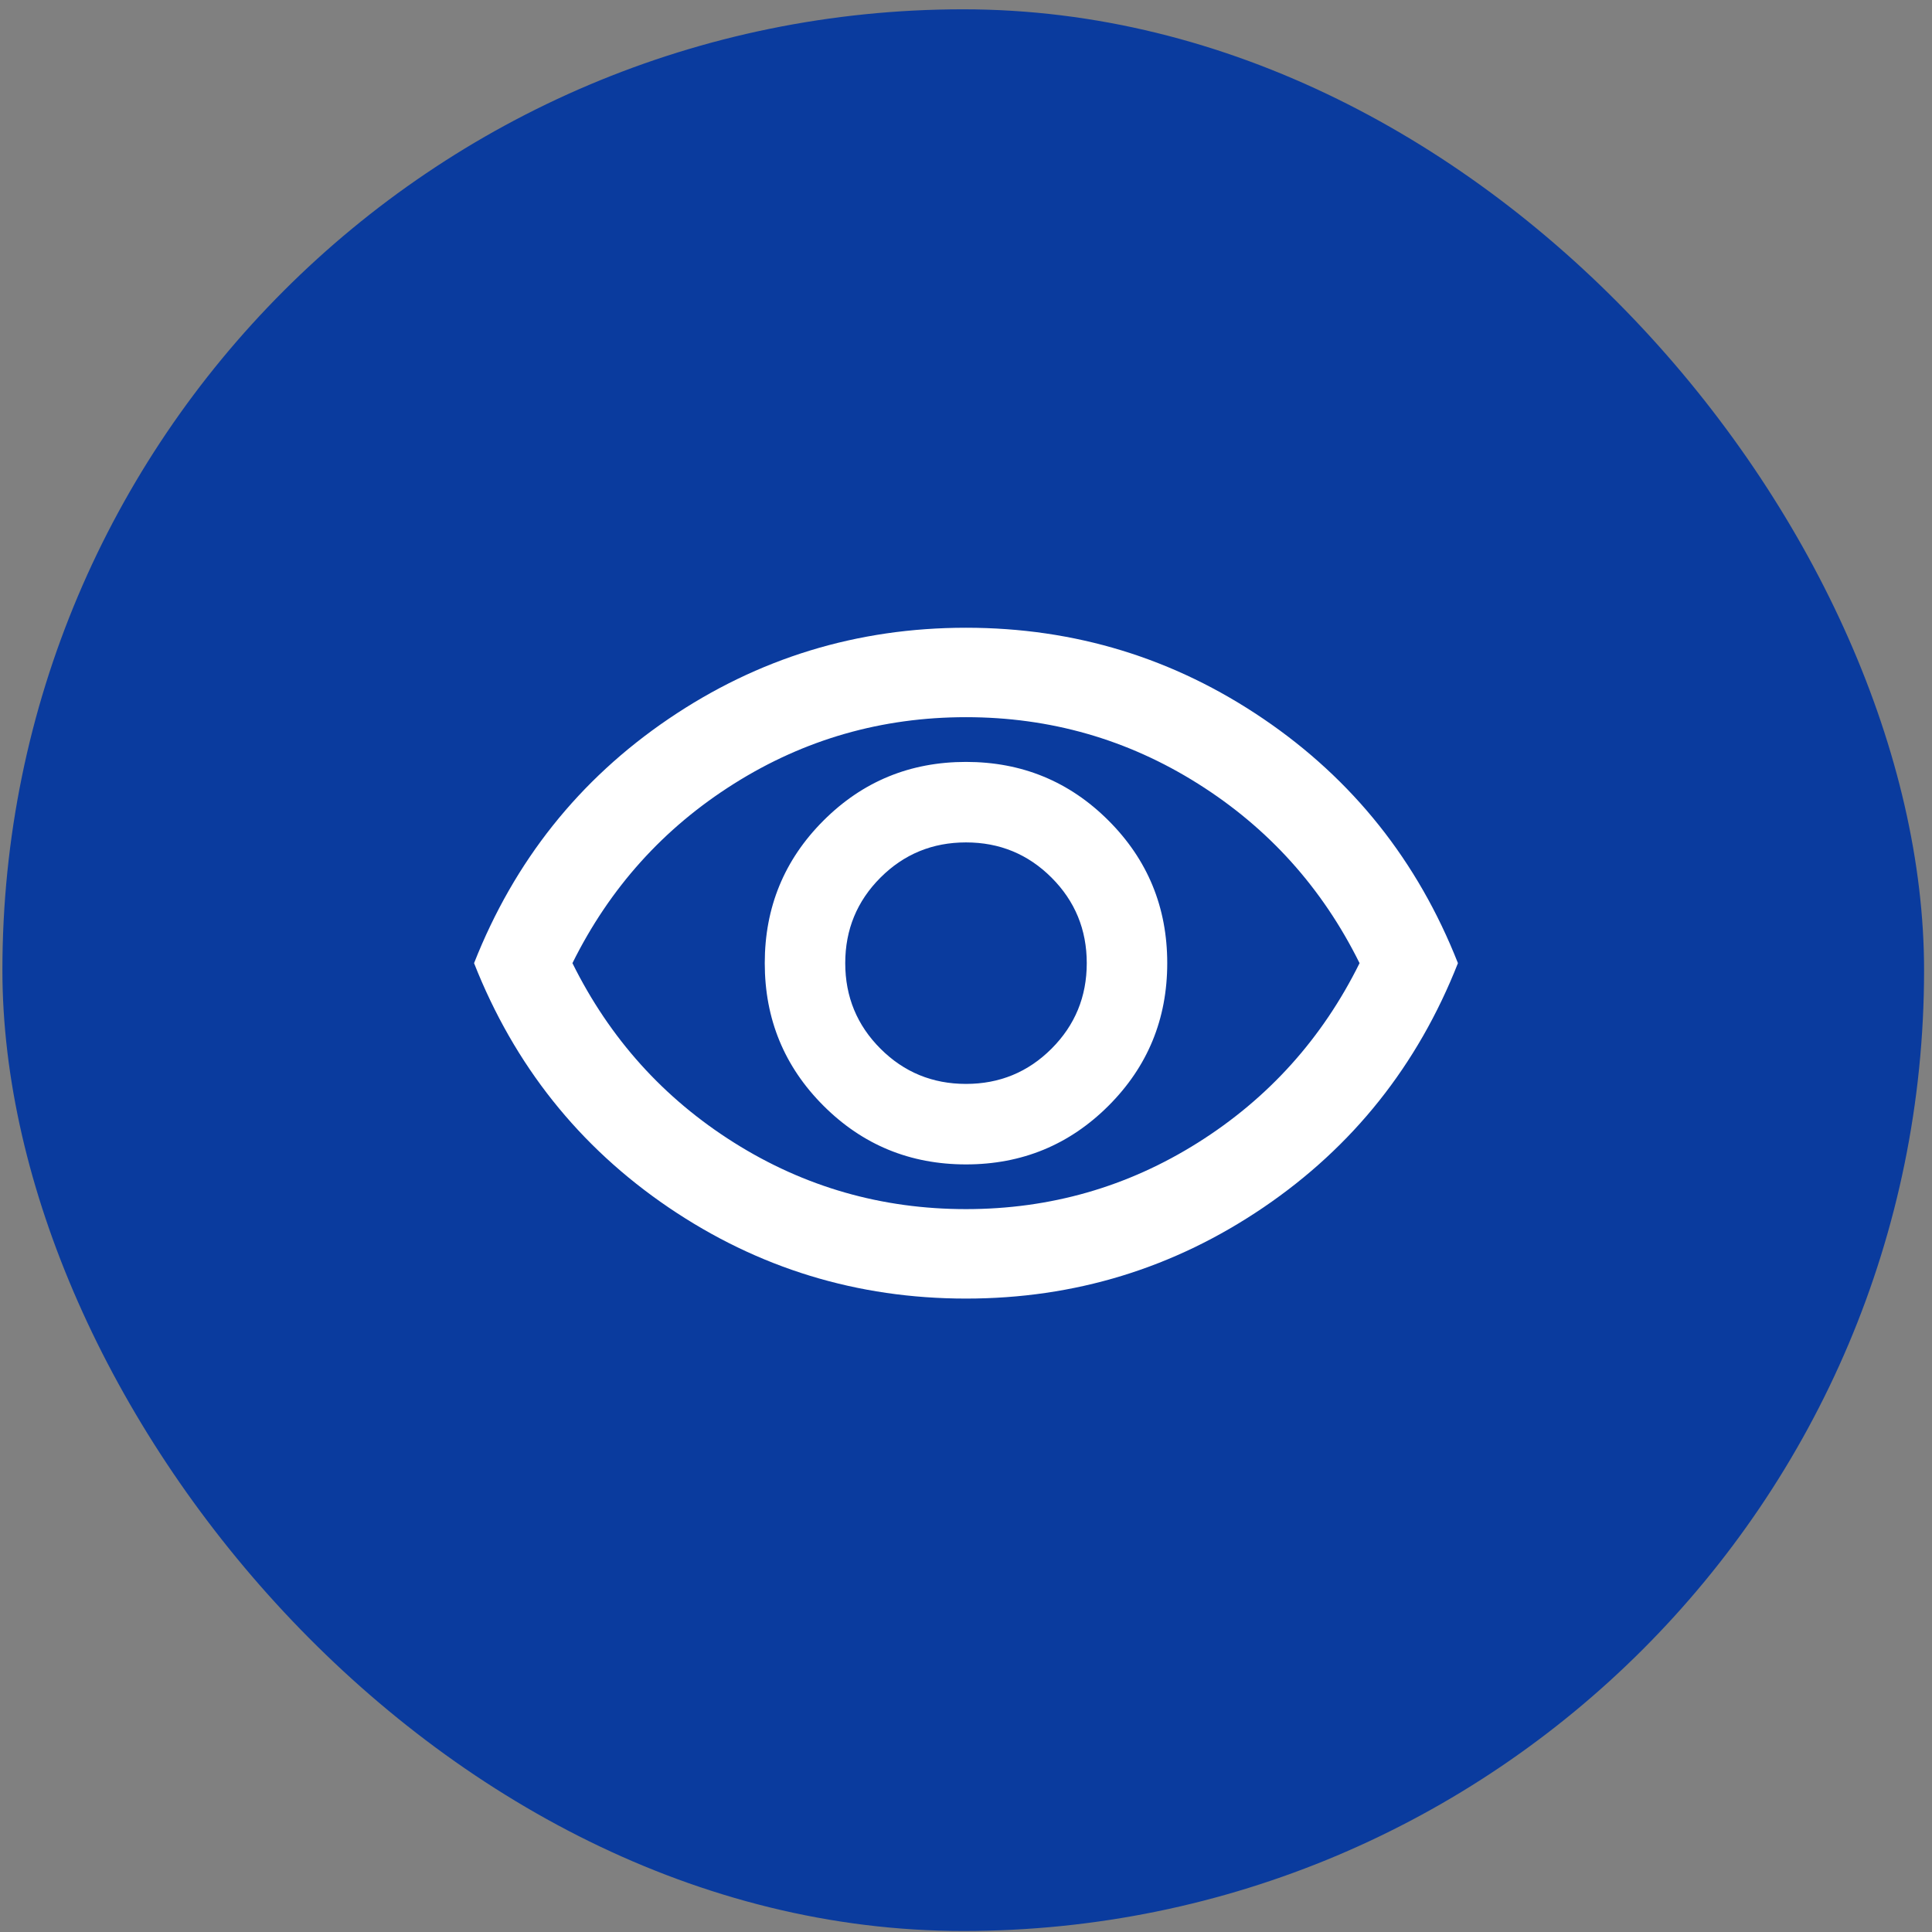
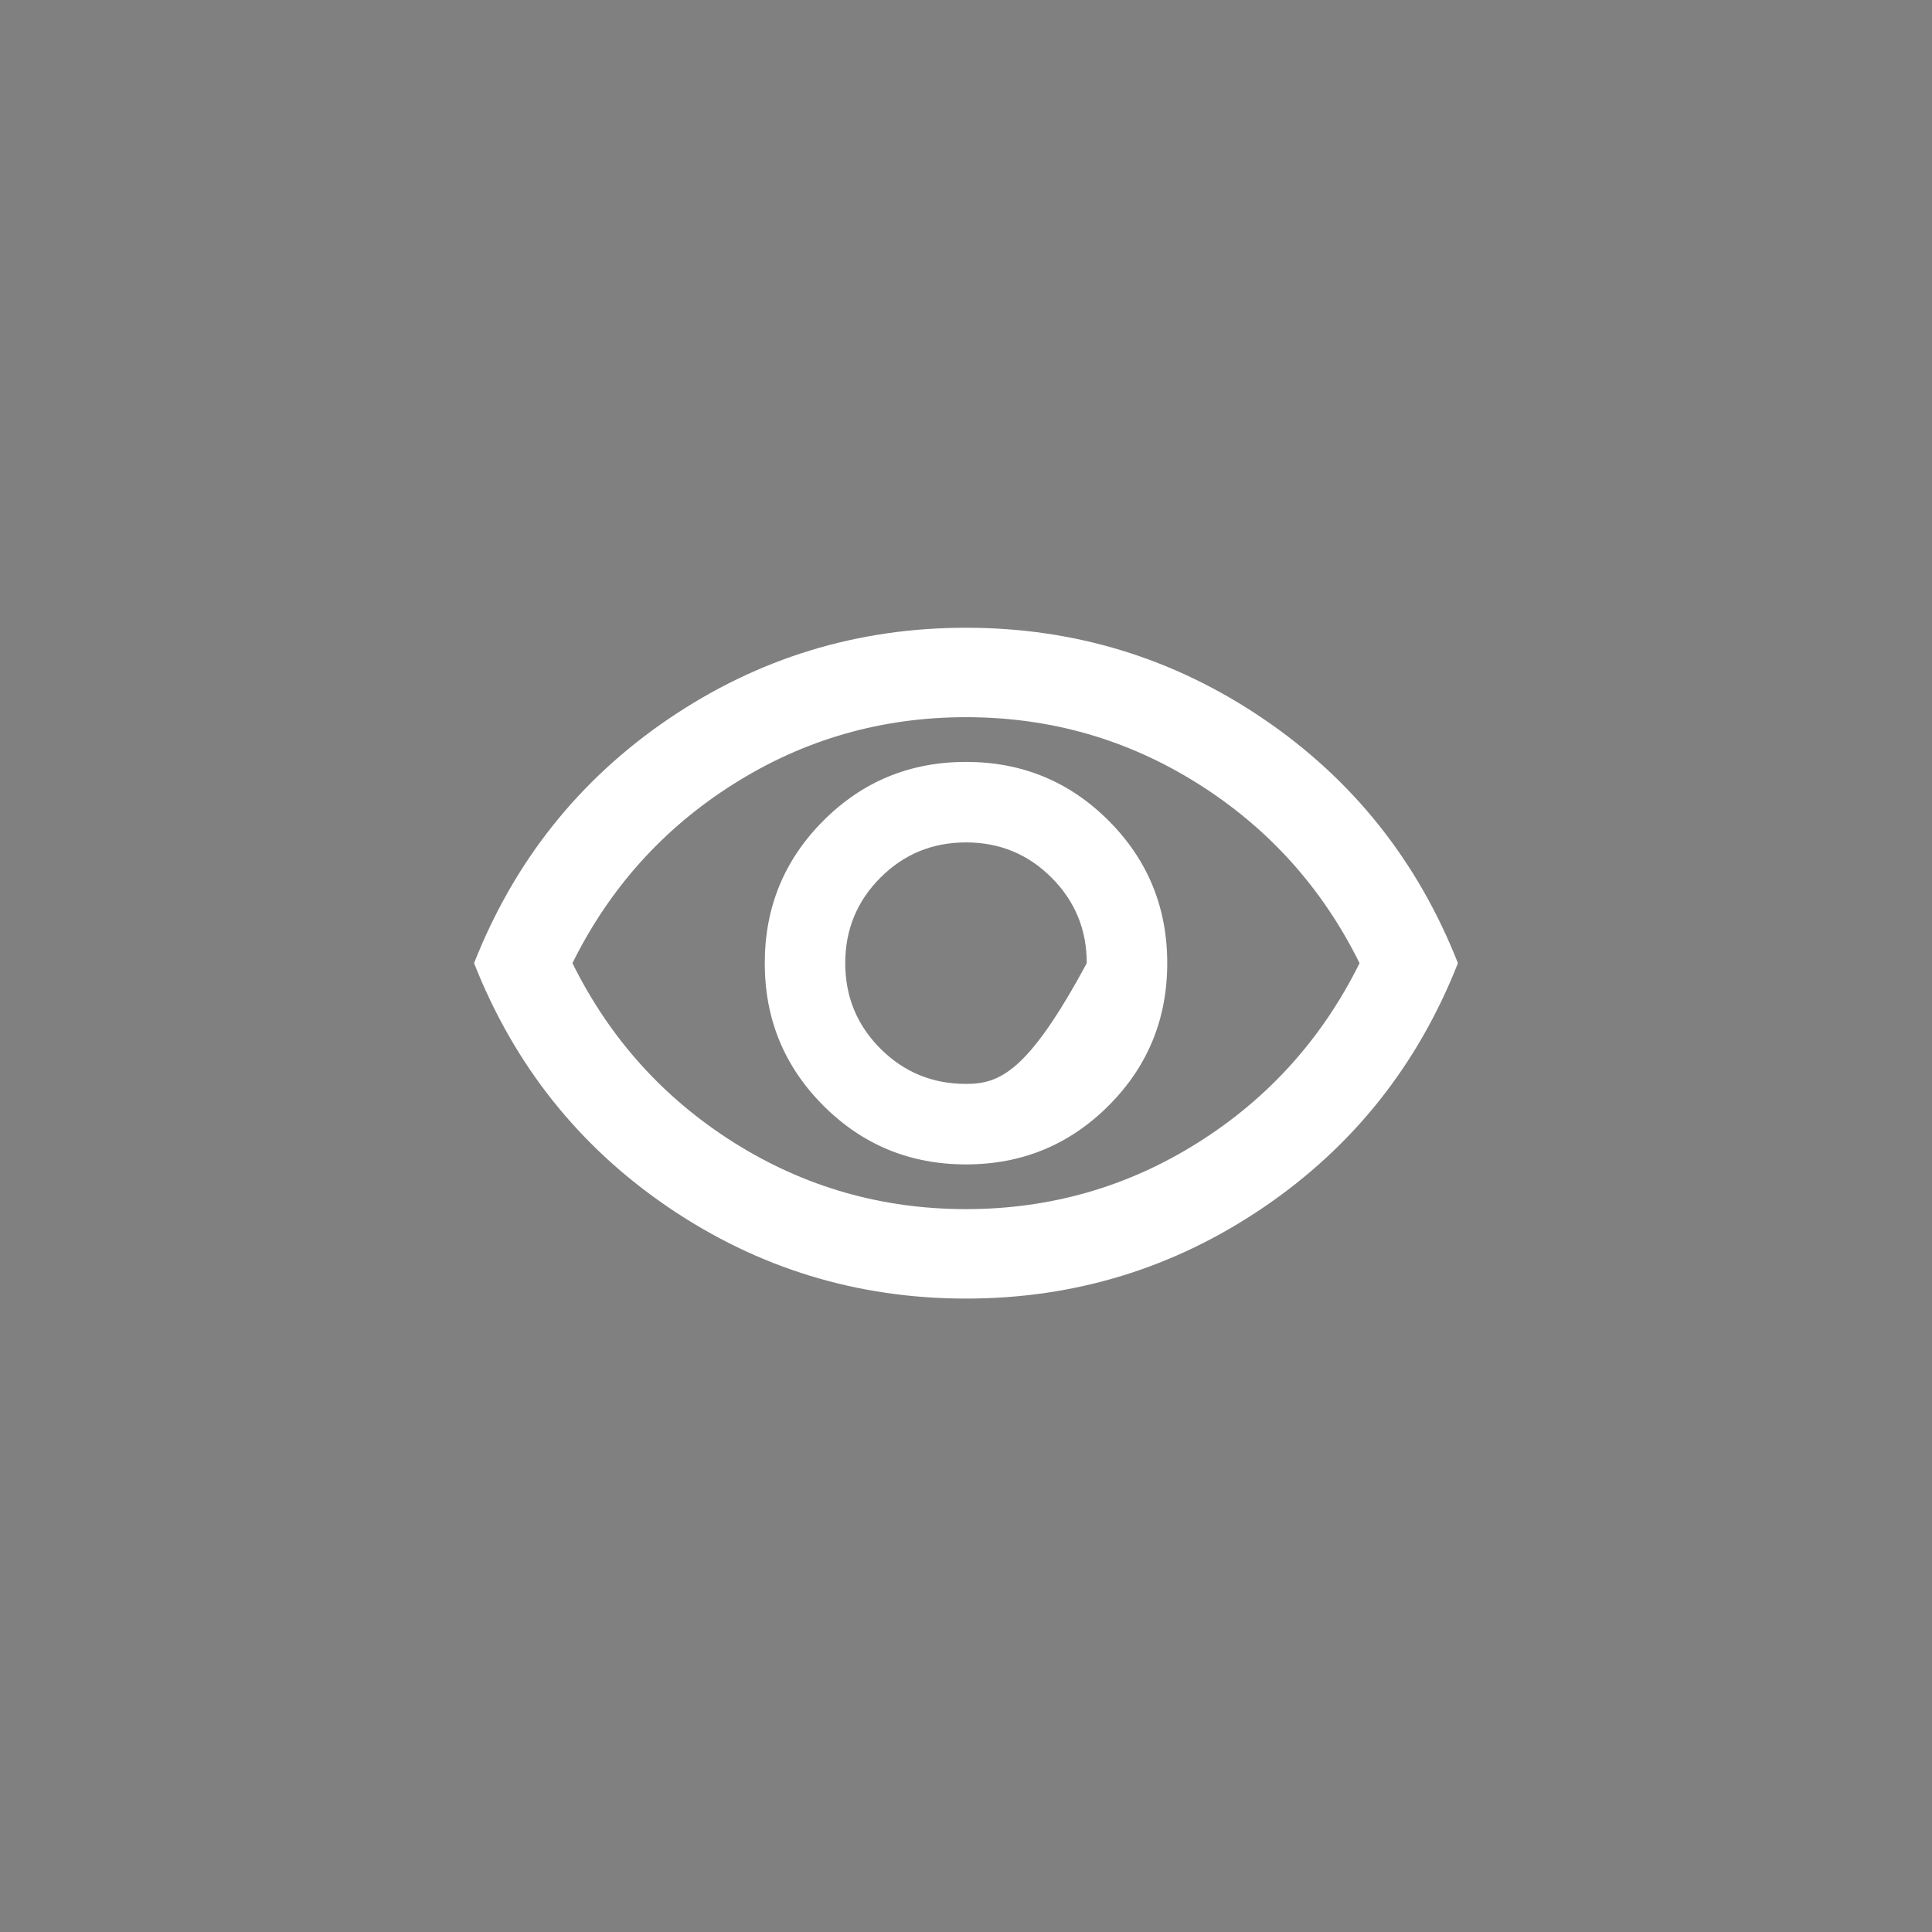
<svg xmlns="http://www.w3.org/2000/svg" width="99" height="99" viewBox="0 0 99 99" fill="none">
  <rect x="0" y="0" width="99" height="99" fill="#808080" stroke="none" />
-   <rect x="0.123" y="0.477" width="98.471" height="98.471" rx="49.236" fill="#0A3B9E" />
-   <path d="M49.5 59.667C52.364 59.667 54.799 58.664 56.805 56.659C58.81 54.654 59.812 52.219 59.812 49.354C59.812 46.49 58.81 44.055 56.805 42.05C54.799 40.044 52.364 39.042 49.5 39.042C46.635 39.042 44.2 40.044 42.195 42.05C40.19 44.055 39.188 46.49 39.188 49.354C39.188 52.219 40.19 54.654 42.195 56.659C44.2 58.664 46.635 59.667 49.5 59.667ZM49.5 55.542C47.781 55.542 46.32 54.94 45.117 53.737C43.914 52.534 43.312 51.073 43.312 49.354C43.312 47.636 43.914 46.175 45.117 44.971C46.32 43.768 47.781 43.167 49.5 43.167C51.219 43.167 52.68 43.768 53.883 44.971C55.086 46.175 55.688 47.636 55.688 49.354C55.688 51.073 55.086 52.534 53.883 53.737C52.68 54.94 51.219 55.542 49.5 55.542ZM49.5 66.542C43.924 66.542 38.844 64.985 34.26 61.873C29.677 58.76 26.354 54.587 24.292 49.354C26.354 44.122 29.677 39.949 34.26 36.836C38.844 33.723 43.924 32.167 49.5 32.167C55.076 32.167 60.156 33.723 64.74 36.836C69.323 39.949 72.646 44.122 74.708 49.354C72.646 54.587 69.323 58.76 64.74 61.873C60.156 64.985 55.076 66.542 49.5 66.542ZM49.5 61.958C53.816 61.958 57.779 60.822 61.388 58.55C64.997 56.277 67.757 53.212 69.667 49.354C67.757 45.497 64.997 42.431 61.388 40.159C57.779 37.886 53.816 36.75 49.5 36.75C45.184 36.75 41.221 37.886 37.612 40.159C34.003 42.431 31.243 45.497 29.333 49.354C31.243 53.212 34.003 56.277 37.612 58.55C41.221 60.822 45.184 61.958 49.5 61.958Z" fill="white" />
+   <path d="M49.5 59.667C52.364 59.667 54.799 58.664 56.805 56.659C58.81 54.654 59.812 52.219 59.812 49.354C59.812 46.49 58.81 44.055 56.805 42.05C54.799 40.044 52.364 39.042 49.5 39.042C46.635 39.042 44.2 40.044 42.195 42.05C40.19 44.055 39.188 46.49 39.188 49.354C39.188 52.219 40.19 54.654 42.195 56.659C44.2 58.664 46.635 59.667 49.5 59.667ZM49.5 55.542C47.781 55.542 46.32 54.94 45.117 53.737C43.914 52.534 43.312 51.073 43.312 49.354C43.312 47.636 43.914 46.175 45.117 44.971C46.32 43.768 47.781 43.167 49.5 43.167C51.219 43.167 52.68 43.768 53.883 44.971C55.086 46.175 55.688 47.636 55.688 49.354C52.68 54.94 51.219 55.542 49.5 55.542ZM49.5 66.542C43.924 66.542 38.844 64.985 34.26 61.873C29.677 58.76 26.354 54.587 24.292 49.354C26.354 44.122 29.677 39.949 34.26 36.836C38.844 33.723 43.924 32.167 49.5 32.167C55.076 32.167 60.156 33.723 64.74 36.836C69.323 39.949 72.646 44.122 74.708 49.354C72.646 54.587 69.323 58.76 64.74 61.873C60.156 64.985 55.076 66.542 49.5 66.542ZM49.5 61.958C53.816 61.958 57.779 60.822 61.388 58.55C64.997 56.277 67.757 53.212 69.667 49.354C67.757 45.497 64.997 42.431 61.388 40.159C57.779 37.886 53.816 36.75 49.5 36.75C45.184 36.75 41.221 37.886 37.612 40.159C34.003 42.431 31.243 45.497 29.333 49.354C31.243 53.212 34.003 56.277 37.612 58.55C41.221 60.822 45.184 61.958 49.5 61.958Z" fill="white" />
</svg>